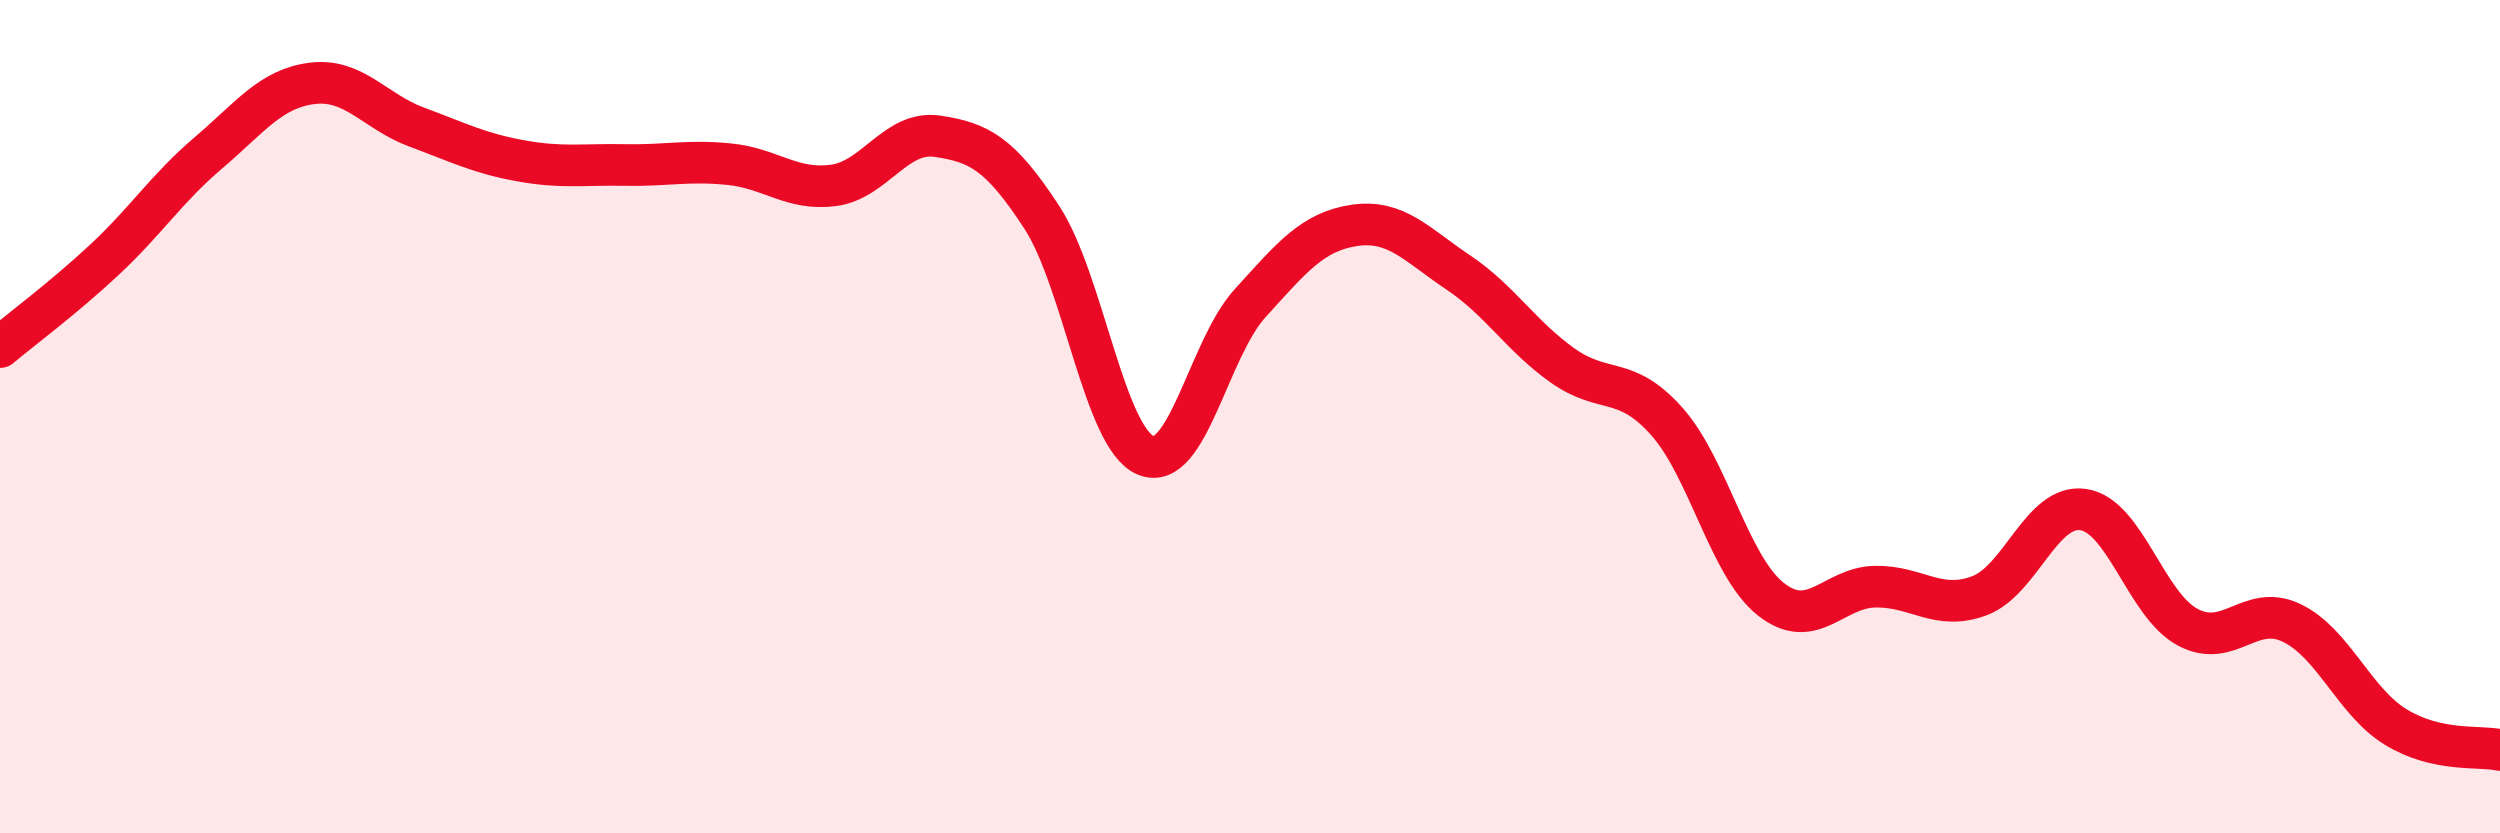
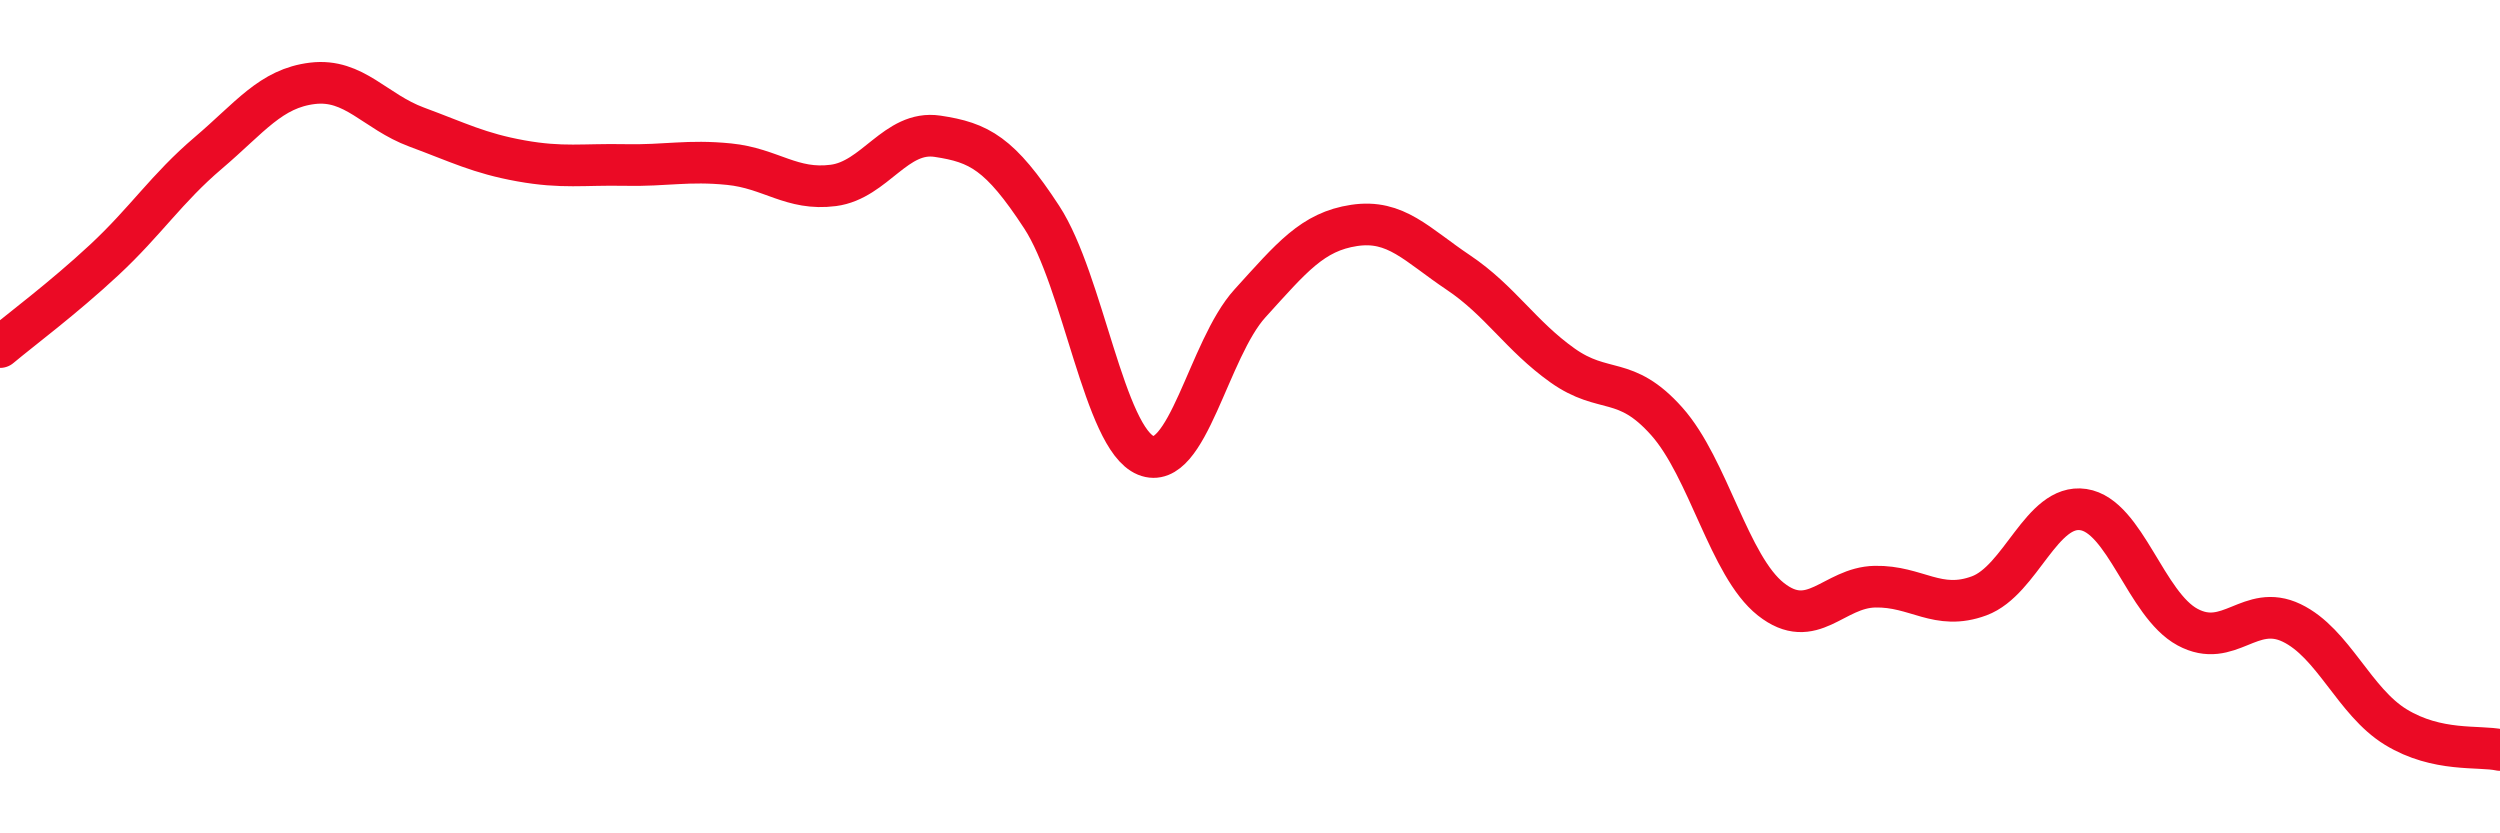
<svg xmlns="http://www.w3.org/2000/svg" width="60" height="20" viewBox="0 0 60 20">
-   <path d="M 0,8.33 C 0.5,7.91 1.5,7.17 2.5,6.24 C 3.5,5.31 4,4.52 5,3.67 C 6,2.82 6.5,2.12 7.5,2 C 8.5,1.88 9,2.68 10,3.05 C 11,3.42 11.5,3.68 12.5,3.86 C 13.5,4.04 14,3.94 15,3.96 C 16,3.98 16.5,3.84 17.5,3.94 C 18.5,4.04 19,4.58 20,4.45 C 21,4.32 21.5,3.12 22.5,3.27 C 23.5,3.42 24,3.68 25,5.21 C 26,6.74 26.5,10.52 27.5,10.93 C 28.5,11.34 29,8.38 30,7.28 C 31,6.18 31.5,5.56 32.5,5.41 C 33.5,5.26 34,5.87 35,6.54 C 36,7.21 36.5,8.06 37.5,8.77 C 38.5,9.48 39,8.99 40,10.11 C 41,11.23 41.5,13.59 42.5,14.38 C 43.5,15.17 44,14.1 45,14.08 C 46,14.06 46.5,14.67 47.5,14.3 C 48.5,13.93 49,12.08 50,12.23 C 51,12.38 51.5,14.51 52.5,15.05 C 53.5,15.59 54,14.47 55,14.95 C 56,15.43 56.5,16.84 57.5,17.45 C 58.5,18.06 59.5,17.89 60,18L60 20L0 20Z" fill="#EB0A25" opacity="0.1" stroke-linecap="round" stroke-linejoin="round" />
  <path d="M 0,8.33 C 0.5,7.91 1.5,7.17 2.5,6.24 C 3.5,5.31 4,4.52 5,3.67 C 6,2.82 6.5,2.12 7.5,2 C 8.5,1.88 9,2.68 10,3.05 C 11,3.42 11.5,3.68 12.5,3.86 C 13.5,4.04 14,3.94 15,3.96 C 16,3.98 16.5,3.84 17.5,3.94 C 18.5,4.04 19,4.58 20,4.45 C 21,4.32 21.5,3.12 22.5,3.27 C 23.5,3.42 24,3.68 25,5.21 C 26,6.74 26.5,10.52 27.5,10.93 C 28.5,11.34 29,8.38 30,7.28 C 31,6.18 31.5,5.56 32.5,5.41 C 33.5,5.26 34,5.87 35,6.54 C 36,7.21 36.5,8.06 37.5,8.77 C 38.5,9.48 39,8.99 40,10.11 C 41,11.23 41.5,13.59 42.5,14.38 C 43.5,15.17 44,14.1 45,14.08 C 46,14.06 46.5,14.67 47.5,14.3 C 48.5,13.93 49,12.08 50,12.23 C 51,12.38 51.5,14.51 52.5,15.05 C 53.5,15.59 54,14.47 55,14.95 C 56,15.43 56.5,16.84 57.5,17.45 C 58.5,18.06 59.5,17.89 60,18" stroke="#EB0A25" stroke-width="1" fill="none" stroke-linecap="round" stroke-linejoin="round" />
</svg>